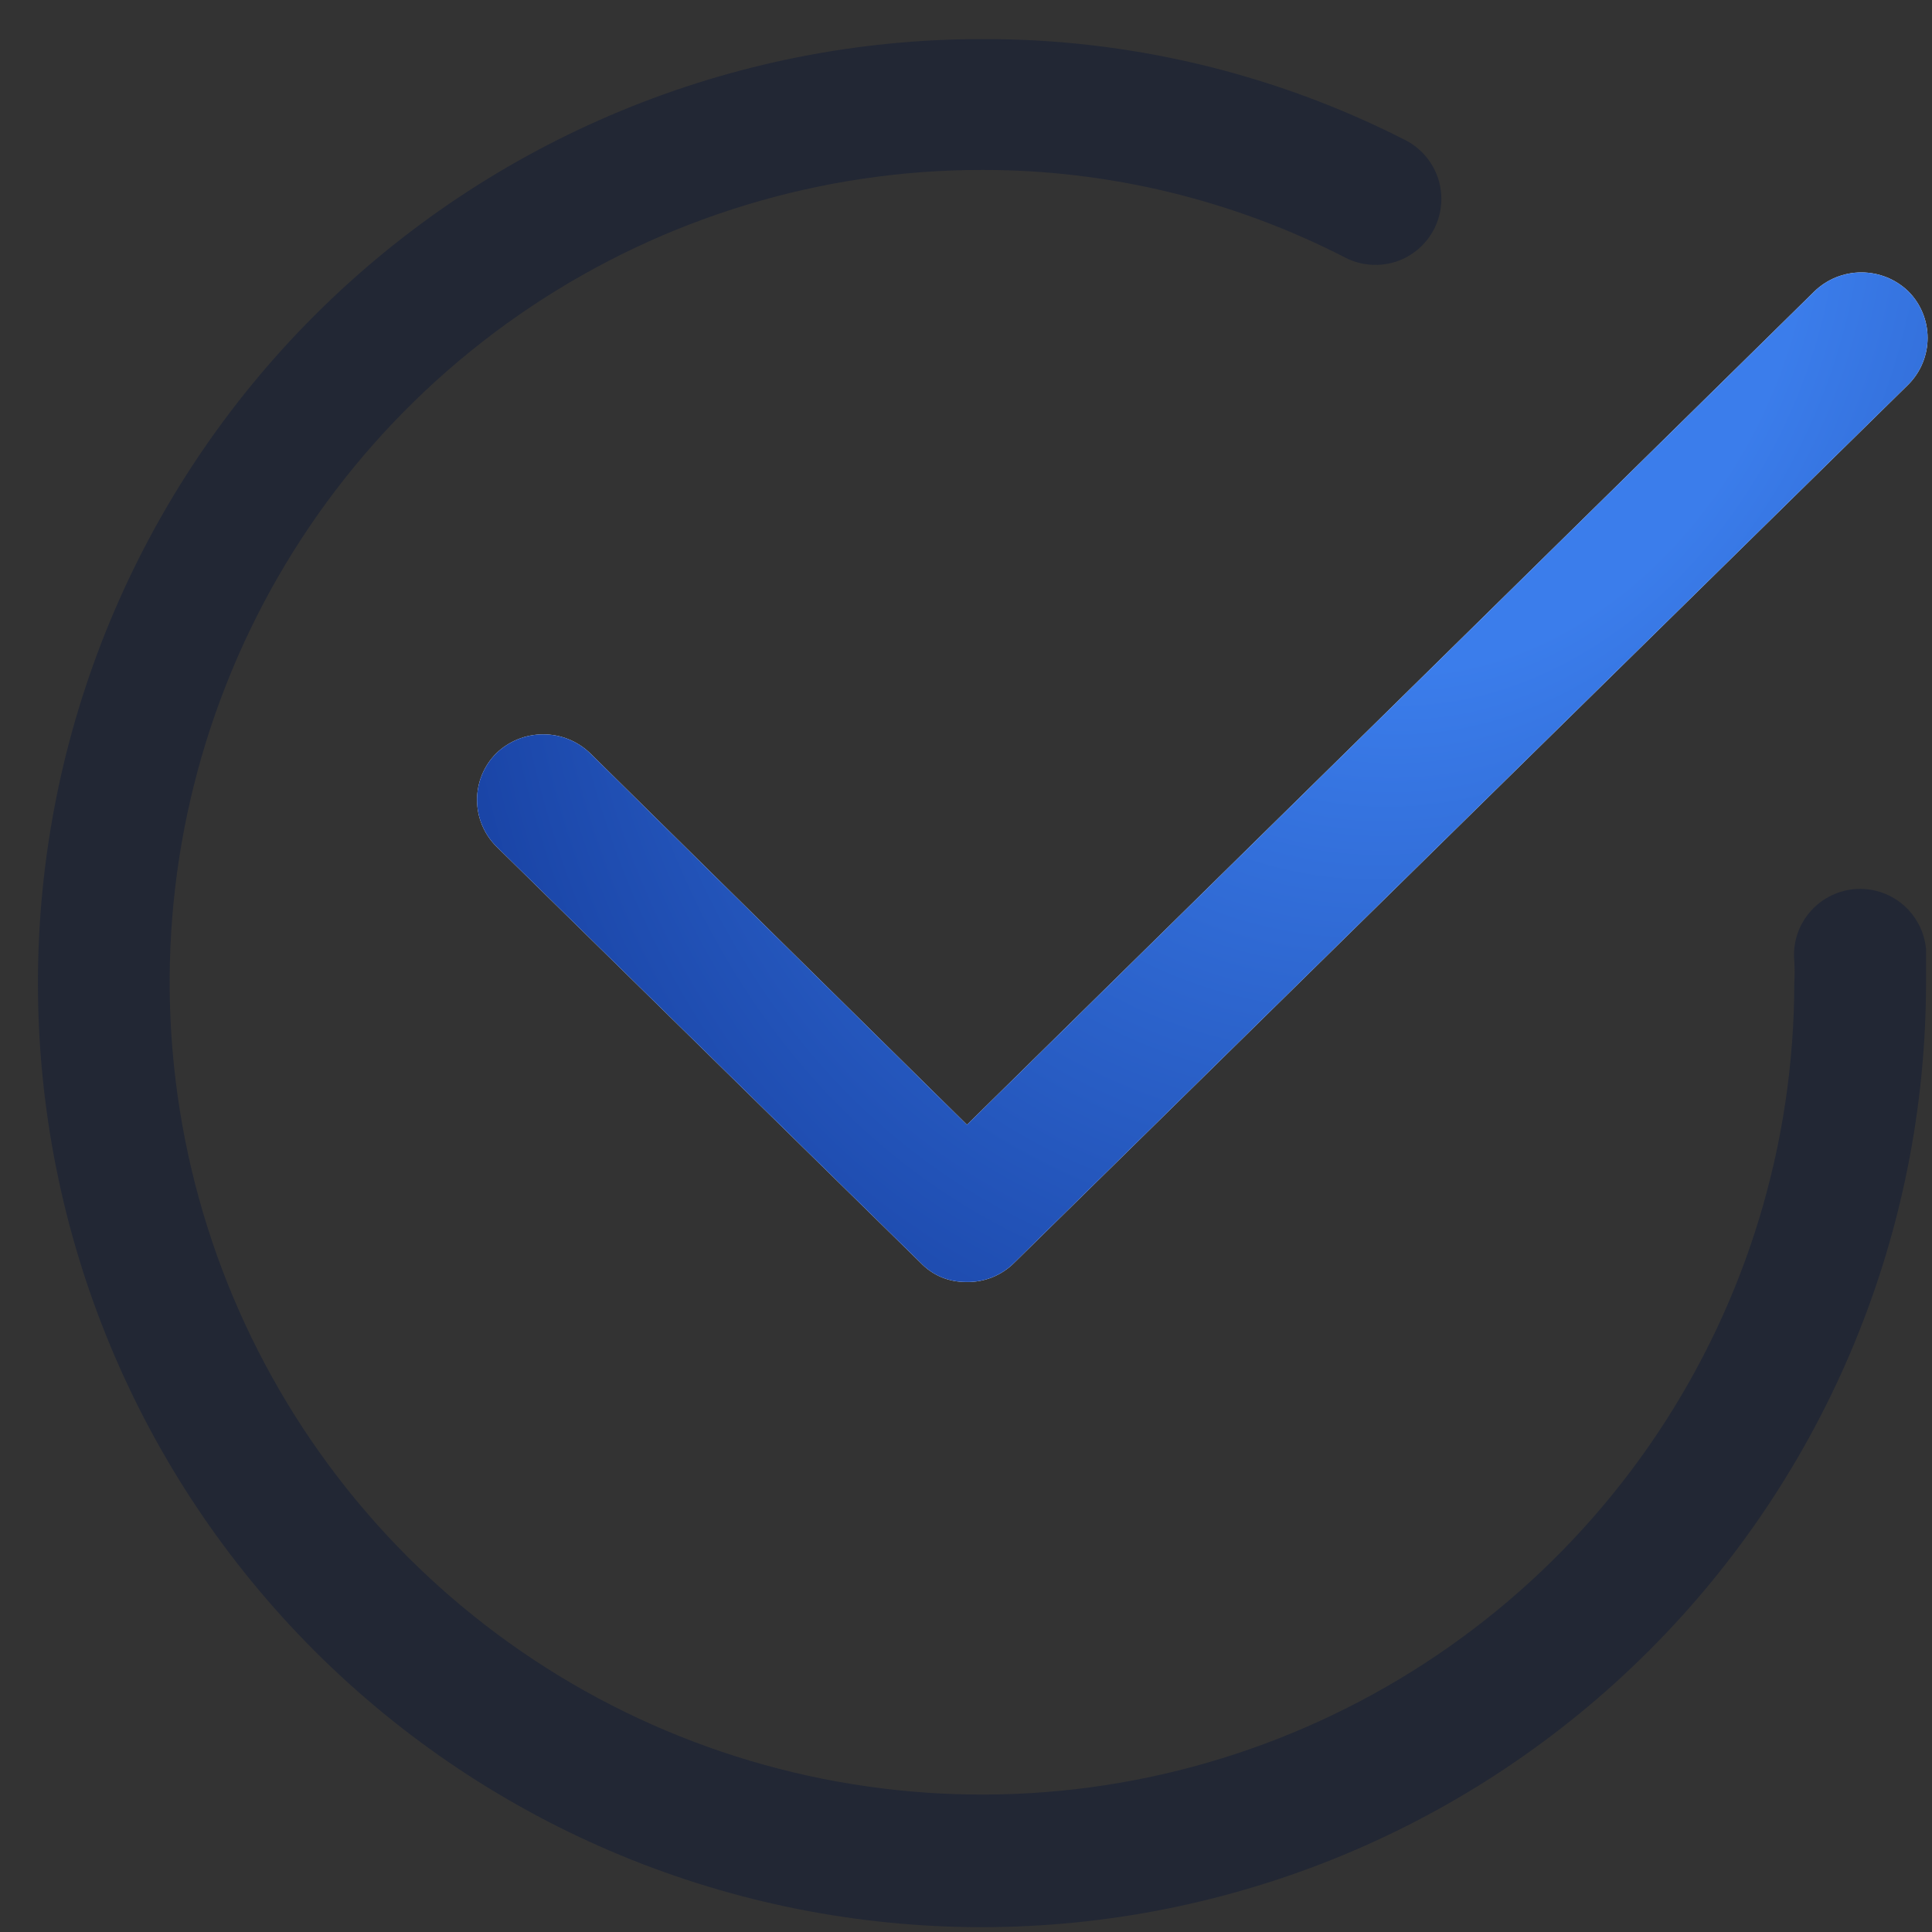
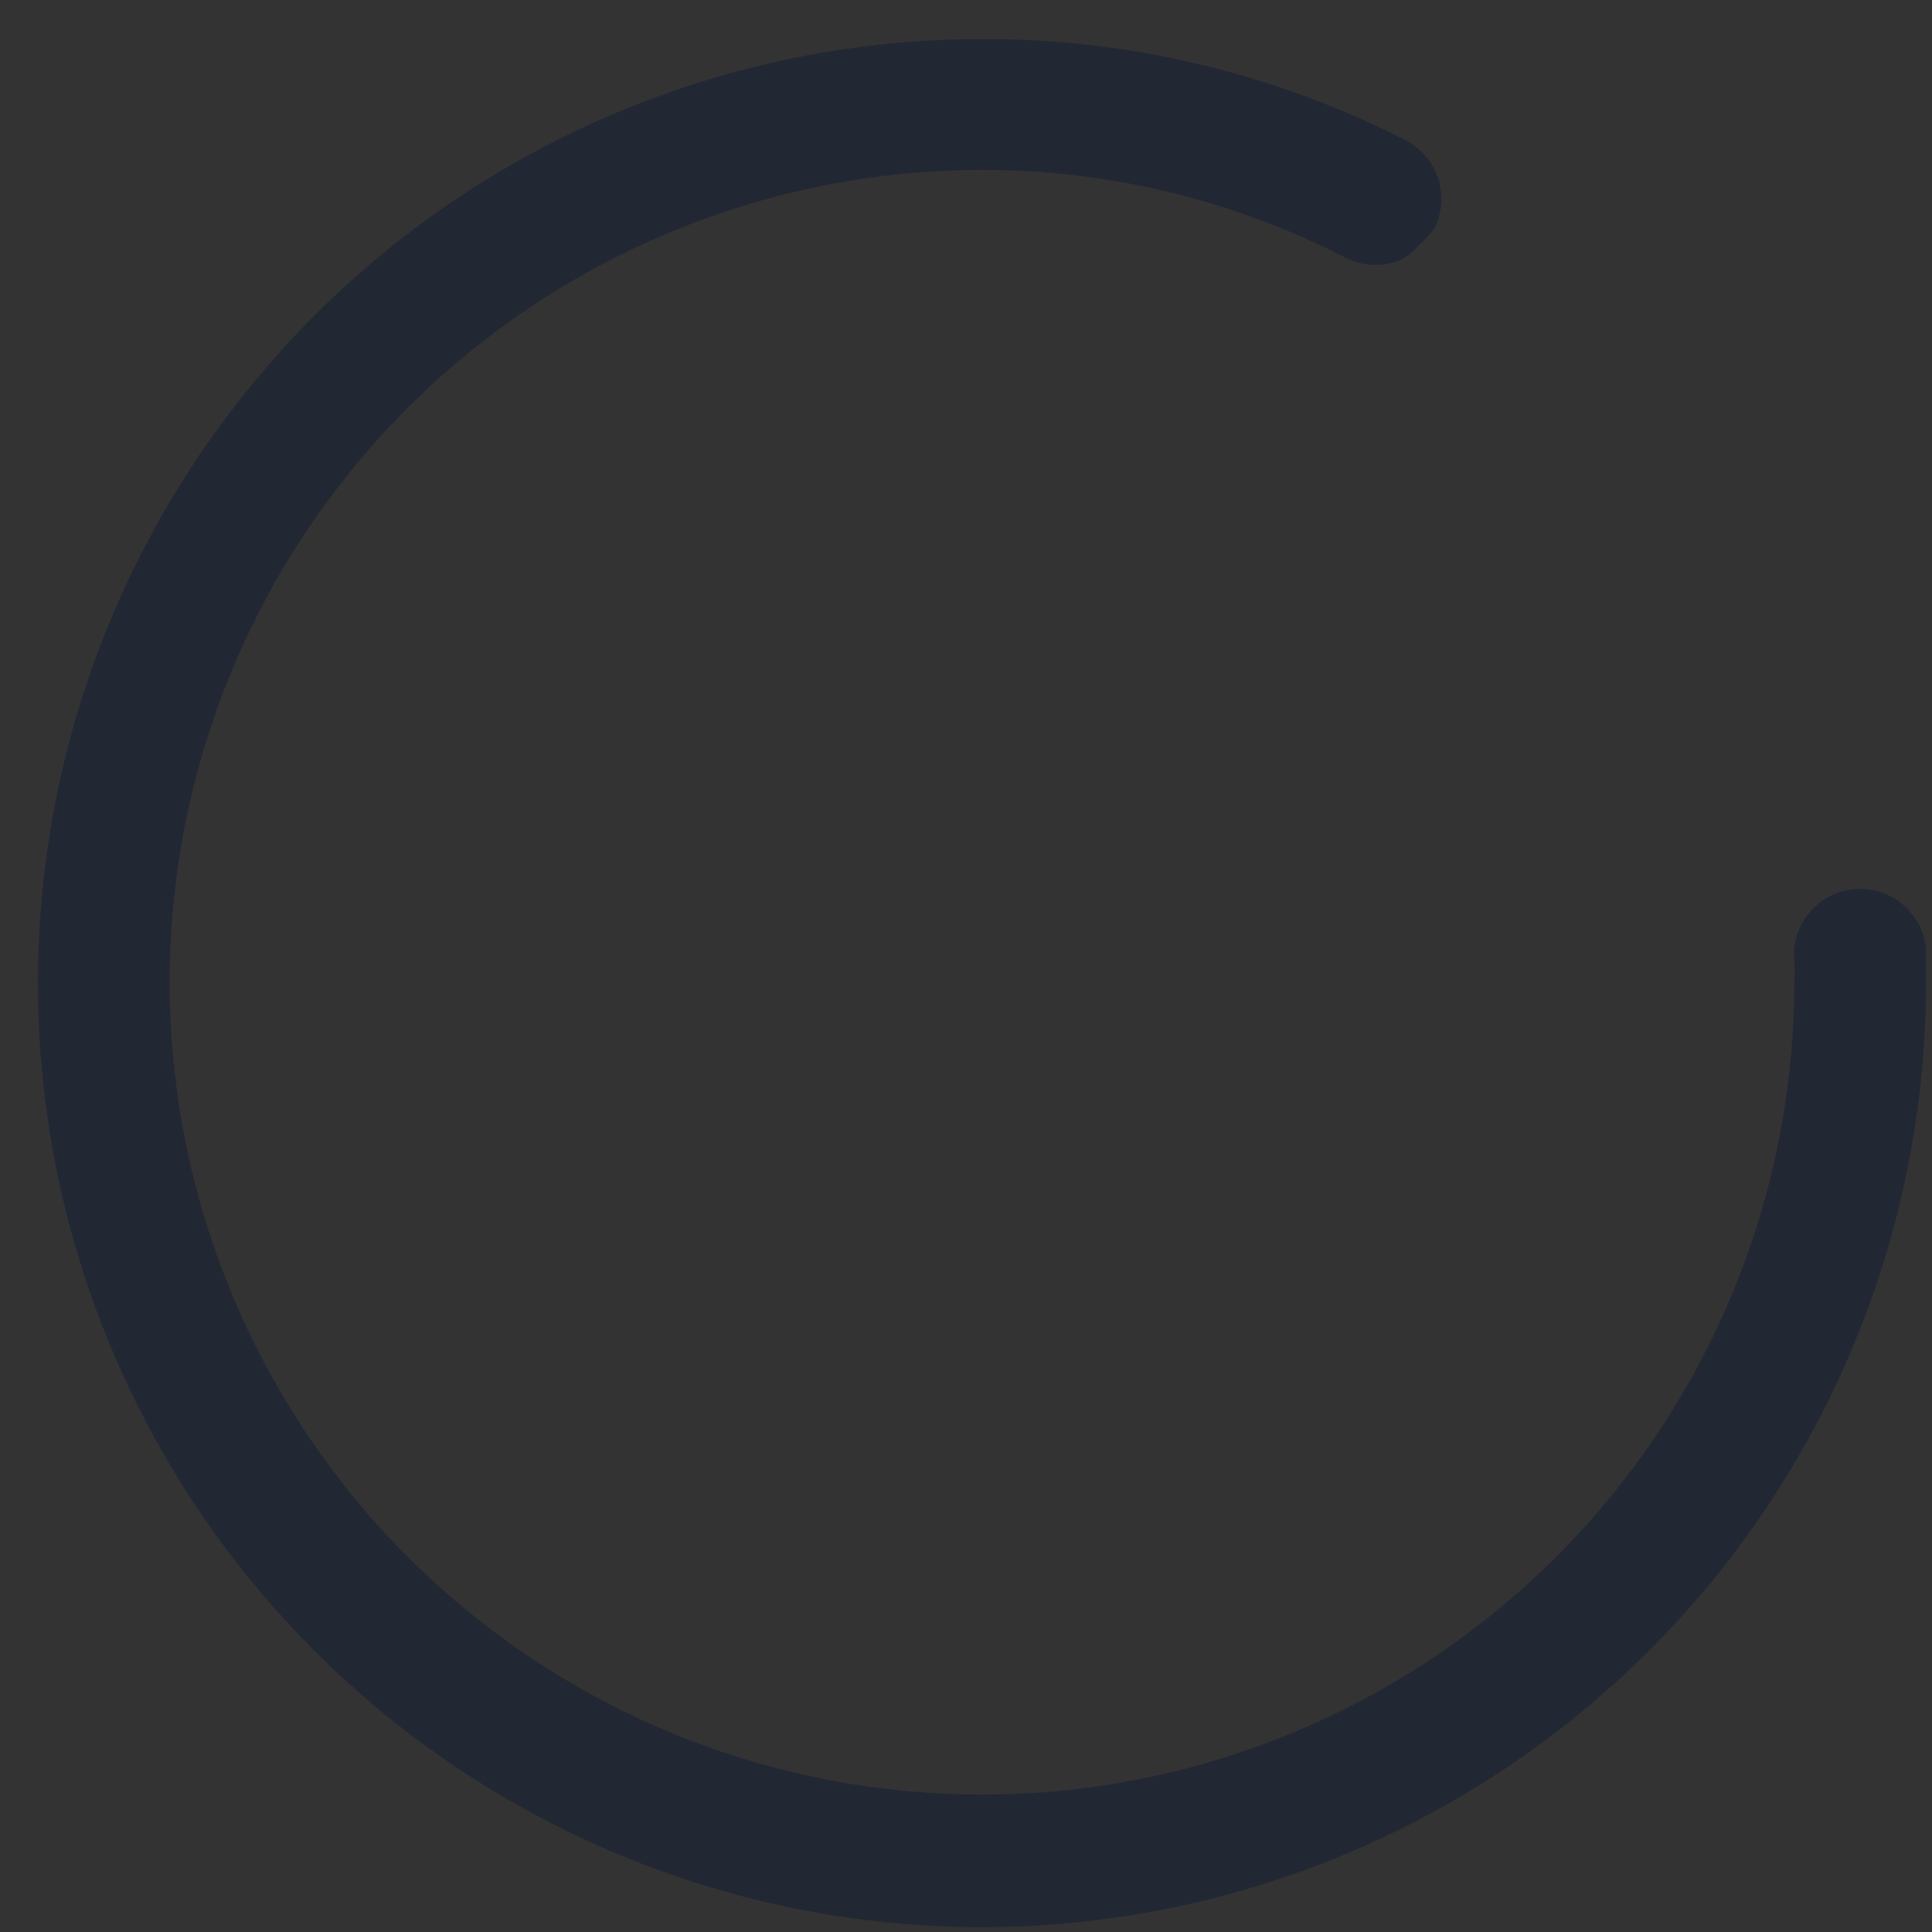
<svg xmlns="http://www.w3.org/2000/svg" width="22" height="22" viewBox="0 0 22 22" fill="none">
  <rect x="0" y="0" width="22" height="22" fill="#333333" stroke="none" />
-   <path d="M11.182 21.945C8.331 21.945 5.596 20.813 3.58 18.797C1.564 16.781 0.432 14.046 0.432 11.195C0.432 8.344 1.564 5.61 3.58 3.594C5.596 1.578 8.331 0.445 11.182 0.445C12.857 0.44 14.509 0.834 16.002 1.595C16.09 1.64 16.168 1.702 16.232 1.776C16.296 1.851 16.345 1.938 16.376 2.032C16.407 2.126 16.418 2.225 16.411 2.323C16.403 2.421 16.376 2.517 16.332 2.605C16.287 2.693 16.225 2.772 16.151 2.836C16.076 2.9 15.989 2.949 15.895 2.98C15.801 3.01 15.702 3.022 15.604 3.014C15.505 3.007 15.41 2.98 15.322 2.935C14.041 2.276 12.622 1.933 11.182 1.935C9.353 1.935 7.565 2.478 6.044 3.494C4.523 4.51 3.337 5.954 2.637 7.643C1.936 9.333 1.753 11.192 2.109 12.986C2.465 14.78 3.345 16.428 4.637 17.723C5.93 19.017 7.577 19.898 9.371 20.256C11.165 20.614 13.024 20.433 14.714 19.734C16.405 19.035 17.85 17.852 18.868 16.332C19.886 14.812 20.43 13.024 20.432 11.195C20.437 11.112 20.437 11.029 20.432 10.945C20.413 10.746 20.474 10.548 20.602 10.395C20.729 10.241 20.913 10.144 21.112 10.125C21.311 10.107 21.509 10.168 21.663 10.296C21.816 10.423 21.913 10.607 21.932 10.805V11.195C21.929 14.046 20.796 16.778 18.78 18.794C16.765 20.809 14.032 21.943 11.182 21.945Z" fill="#222734" />
-   <path d="M11.001 14.598C10.904 14.599 10.807 14.58 10.718 14.543C10.628 14.505 10.548 14.448 10.481 14.378L5.651 9.638C5.511 9.497 5.432 9.307 5.432 9.108C5.432 8.909 5.511 8.718 5.651 8.578C5.795 8.439 5.986 8.362 6.186 8.362C6.386 8.362 6.577 8.439 6.721 8.578L11.011 12.808L20.661 3.318C20.805 3.179 20.996 3.102 21.196 3.102C21.396 3.102 21.587 3.179 21.731 3.318C21.871 3.458 21.95 3.649 21.95 3.848C21.95 4.047 21.871 4.237 21.731 4.378L11.551 14.378C11.479 14.45 11.394 14.507 11.299 14.545C11.204 14.583 11.103 14.601 11.001 14.598Z" fill="white" />
-   <path d="M11.001 14.598C10.904 14.599 10.807 14.58 10.718 14.543C10.628 14.505 10.548 14.448 10.481 14.378L5.651 9.638C5.511 9.497 5.432 9.307 5.432 9.108C5.432 8.909 5.511 8.718 5.651 8.578C5.795 8.439 5.986 8.362 6.186 8.362C6.386 8.362 6.577 8.439 6.721 8.578L11.011 12.808L20.661 3.318C20.805 3.179 20.996 3.102 21.196 3.102C21.396 3.102 21.587 3.179 21.731 3.318C21.871 3.458 21.95 3.649 21.95 3.848C21.95 4.047 21.871 4.237 21.731 4.378L11.551 14.378C11.479 14.45 11.394 14.507 11.299 14.545C11.204 14.583 11.103 14.601 11.001 14.598Z" fill="url(#paint0_radial_20893_103490)" />
+   <path d="M11.182 21.945C8.331 21.945 5.596 20.813 3.58 18.797C1.564 16.781 0.432 14.046 0.432 11.195C0.432 8.344 1.564 5.61 3.58 3.594C5.596 1.578 8.331 0.445 11.182 0.445C12.857 0.44 14.509 0.834 16.002 1.595C16.09 1.64 16.168 1.702 16.232 1.776C16.296 1.851 16.345 1.938 16.376 2.032C16.407 2.126 16.418 2.225 16.411 2.323C16.403 2.421 16.376 2.517 16.332 2.605C16.076 2.9 15.989 2.949 15.895 2.98C15.801 3.01 15.702 3.022 15.604 3.014C15.505 3.007 15.41 2.98 15.322 2.935C14.041 2.276 12.622 1.933 11.182 1.935C9.353 1.935 7.565 2.478 6.044 3.494C4.523 4.51 3.337 5.954 2.637 7.643C1.936 9.333 1.753 11.192 2.109 12.986C2.465 14.78 3.345 16.428 4.637 17.723C5.93 19.017 7.577 19.898 9.371 20.256C11.165 20.614 13.024 20.433 14.714 19.734C16.405 19.035 17.85 17.852 18.868 16.332C19.886 14.812 20.43 13.024 20.432 11.195C20.437 11.112 20.437 11.029 20.432 10.945C20.413 10.746 20.474 10.548 20.602 10.395C20.729 10.241 20.913 10.144 21.112 10.125C21.311 10.107 21.509 10.168 21.663 10.296C21.816 10.423 21.913 10.607 21.932 10.805V11.195C21.929 14.046 20.796 16.778 18.78 18.794C16.765 20.809 14.032 21.943 11.182 21.945Z" fill="#222734" />
  <defs>
    <radialGradient id="paint0_radial_20893_103490" cx="0" cy="0" r="1" gradientUnits="userSpaceOnUse" gradientTransform="translate(16.761 3.202) rotate(-155.12) scale(16.779 21.479)">
      <stop offset="0.215" stop-color="#3B7DEB" />
      <stop offset="0.99" stop-color="#011A73" />
    </radialGradient>
  </defs>
</svg>